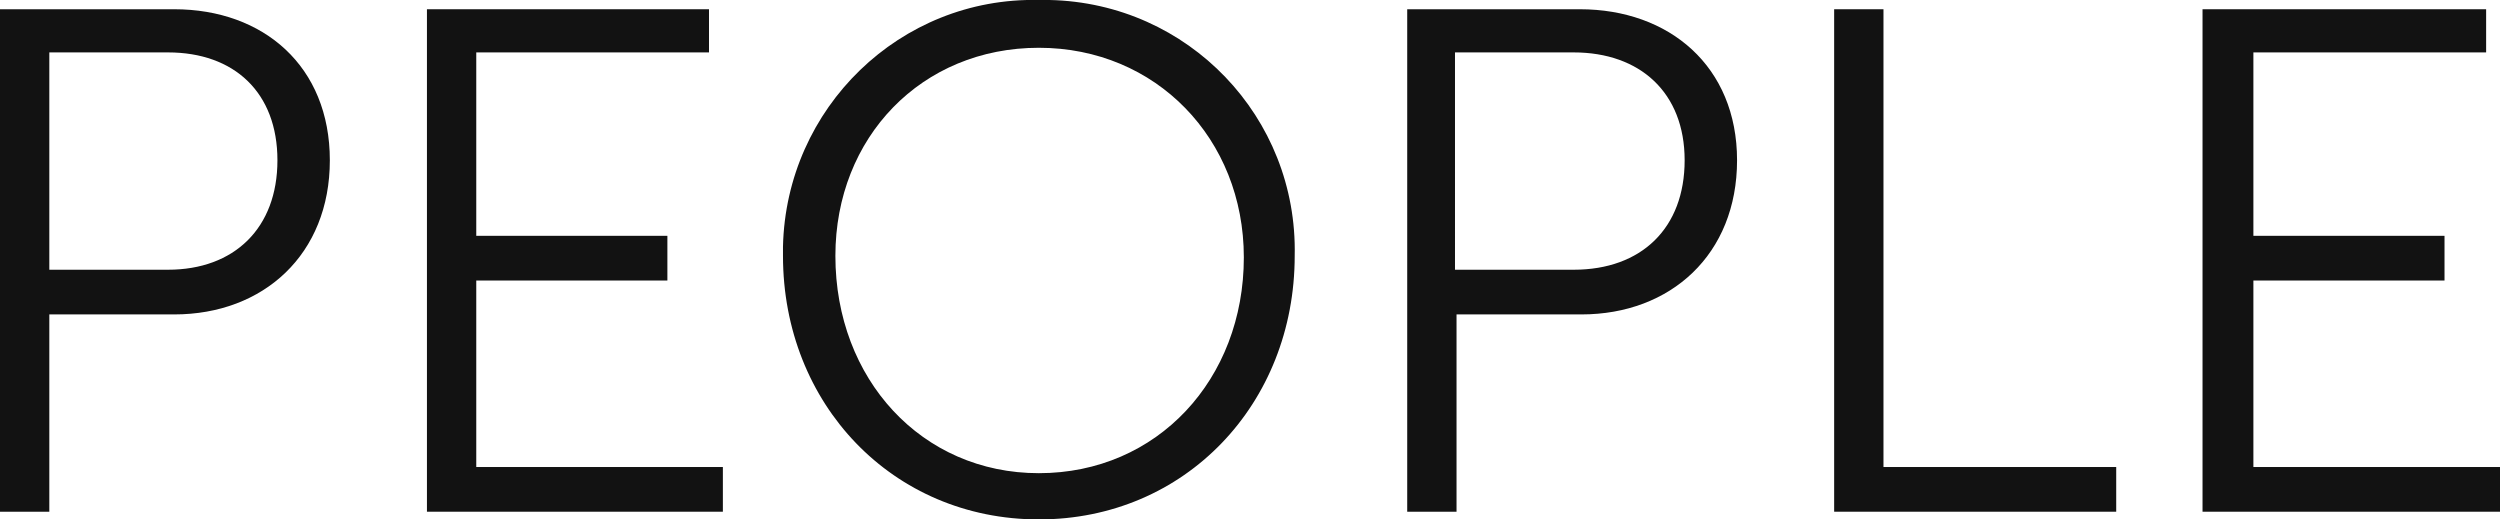
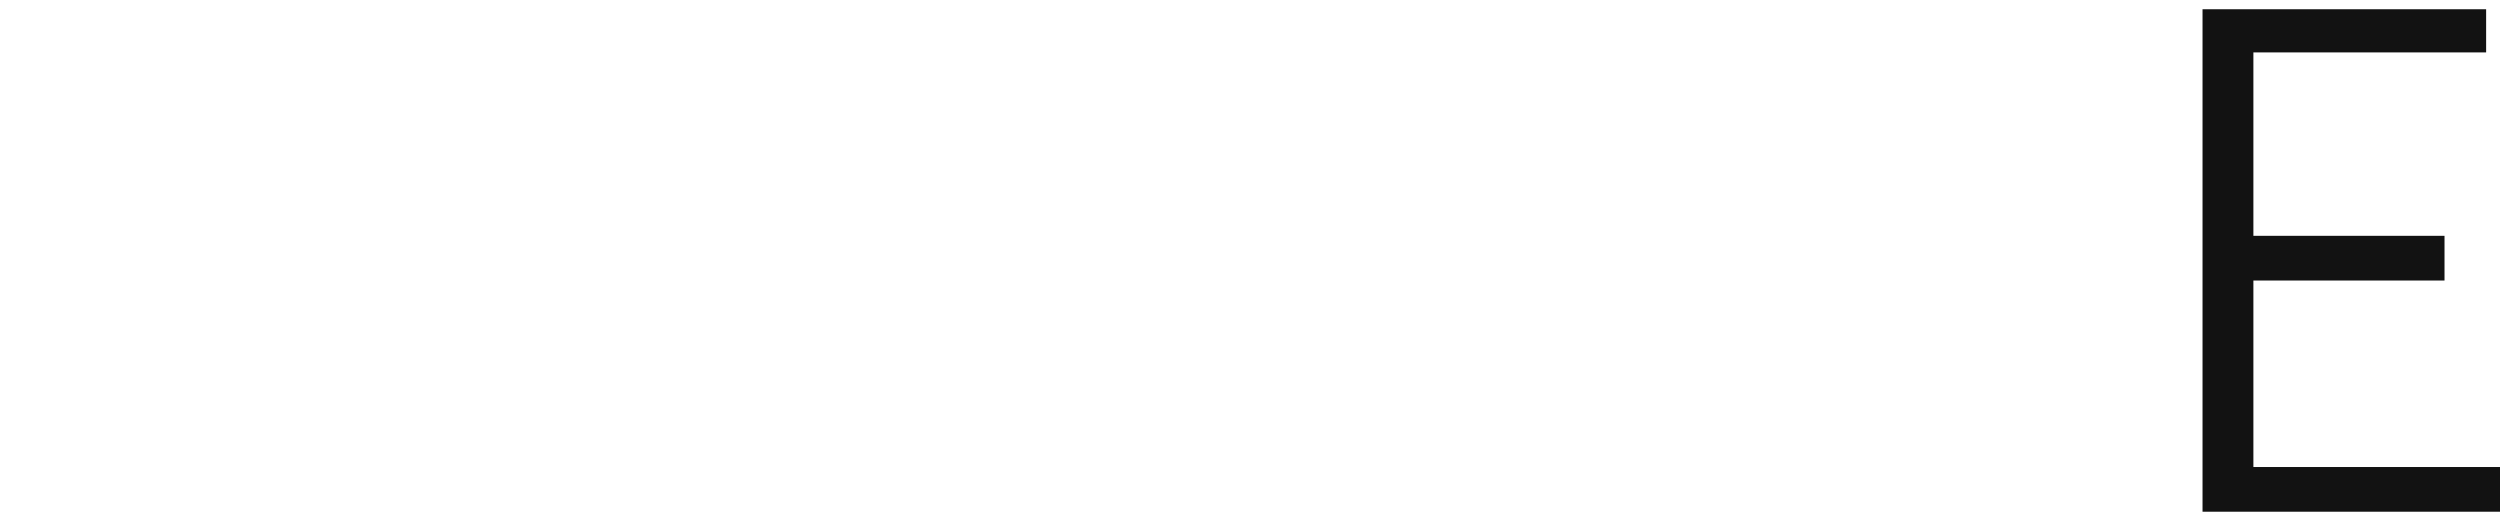
<svg xmlns="http://www.w3.org/2000/svg" id="Слой_1" x="0px" y="0px" viewBox="0 0 162.2 33.7" style="enable-background:new 0 0 162.2 33.7;" xml:space="preserve">
  <style type="text/css"> .st0{fill:#121212;} </style>
  <g id="Layer_2">
    <g id="Layer_1-2">
-       <path class="st0" d="M11.3,0.6H0v32.6h3.2V20.4h8.1c5.8,0,10.1-3.9,10.1-10S17.1,0.6,11.3,0.6z M10.9,17.5H3.2V3.4h7.7 c4.3,0,7.1,2.6,7.1,7S15.2,17.5,10.9,17.5z" />
-       <polygon class="st0" points="122.2,0.6 119,0.6 119,33.2 137.3,33.2 137.3,30.3 122.2,30.3 " />
      <polygon class="st0" points="146.2,30.3 146.2,18.2 158.6,18.2 158.6,15.3 146.2,15.3 146.2,3.4 161.3,3.4 161.3,0.6 142.9,0.6 142.9,33.2 162.2,33.2 162.2,30.3 " />
-       <path class="st0" d="M102.5,0.6H91.3v32.6h3.2V20.4h8.1c5.8,0,10.1-3.9,10.1-10S108.3,0.6,102.5,0.6z M102.1,17.5h-7.7V3.4h7.7 c4.3,0,7.2,2.6,7.2,7S106.5,17.5,102.1,17.5z" />
-       <polygon class="st0" points="30.9,18.2 43.3,18.2 43.3,15.3 30.9,15.3 30.9,3.4 46,3.4 46,0.6 27.7,0.6 27.7,33.2 46.9,33.2 46.9,30.3 30.9,30.3 " />
-       <path class="st0" d="M68.1,0h-0.7c-9-0.2-16.4,7-16.6,16v0.6c0,9.6,7.1,17.1,16.6,17.1S84,26.2,84,16.6C84.2,7.6,77.1,0.2,68.1,0z M67.4,30.7c-7.6,0-13.2-6.1-13.2-14.1c0-7.7,5.6-13.5,13.2-13.5S80.7,9,80.7,16.7C80.7,24.6,75.1,30.7,67.4,30.7z" />
    </g>
  </g>
</svg>